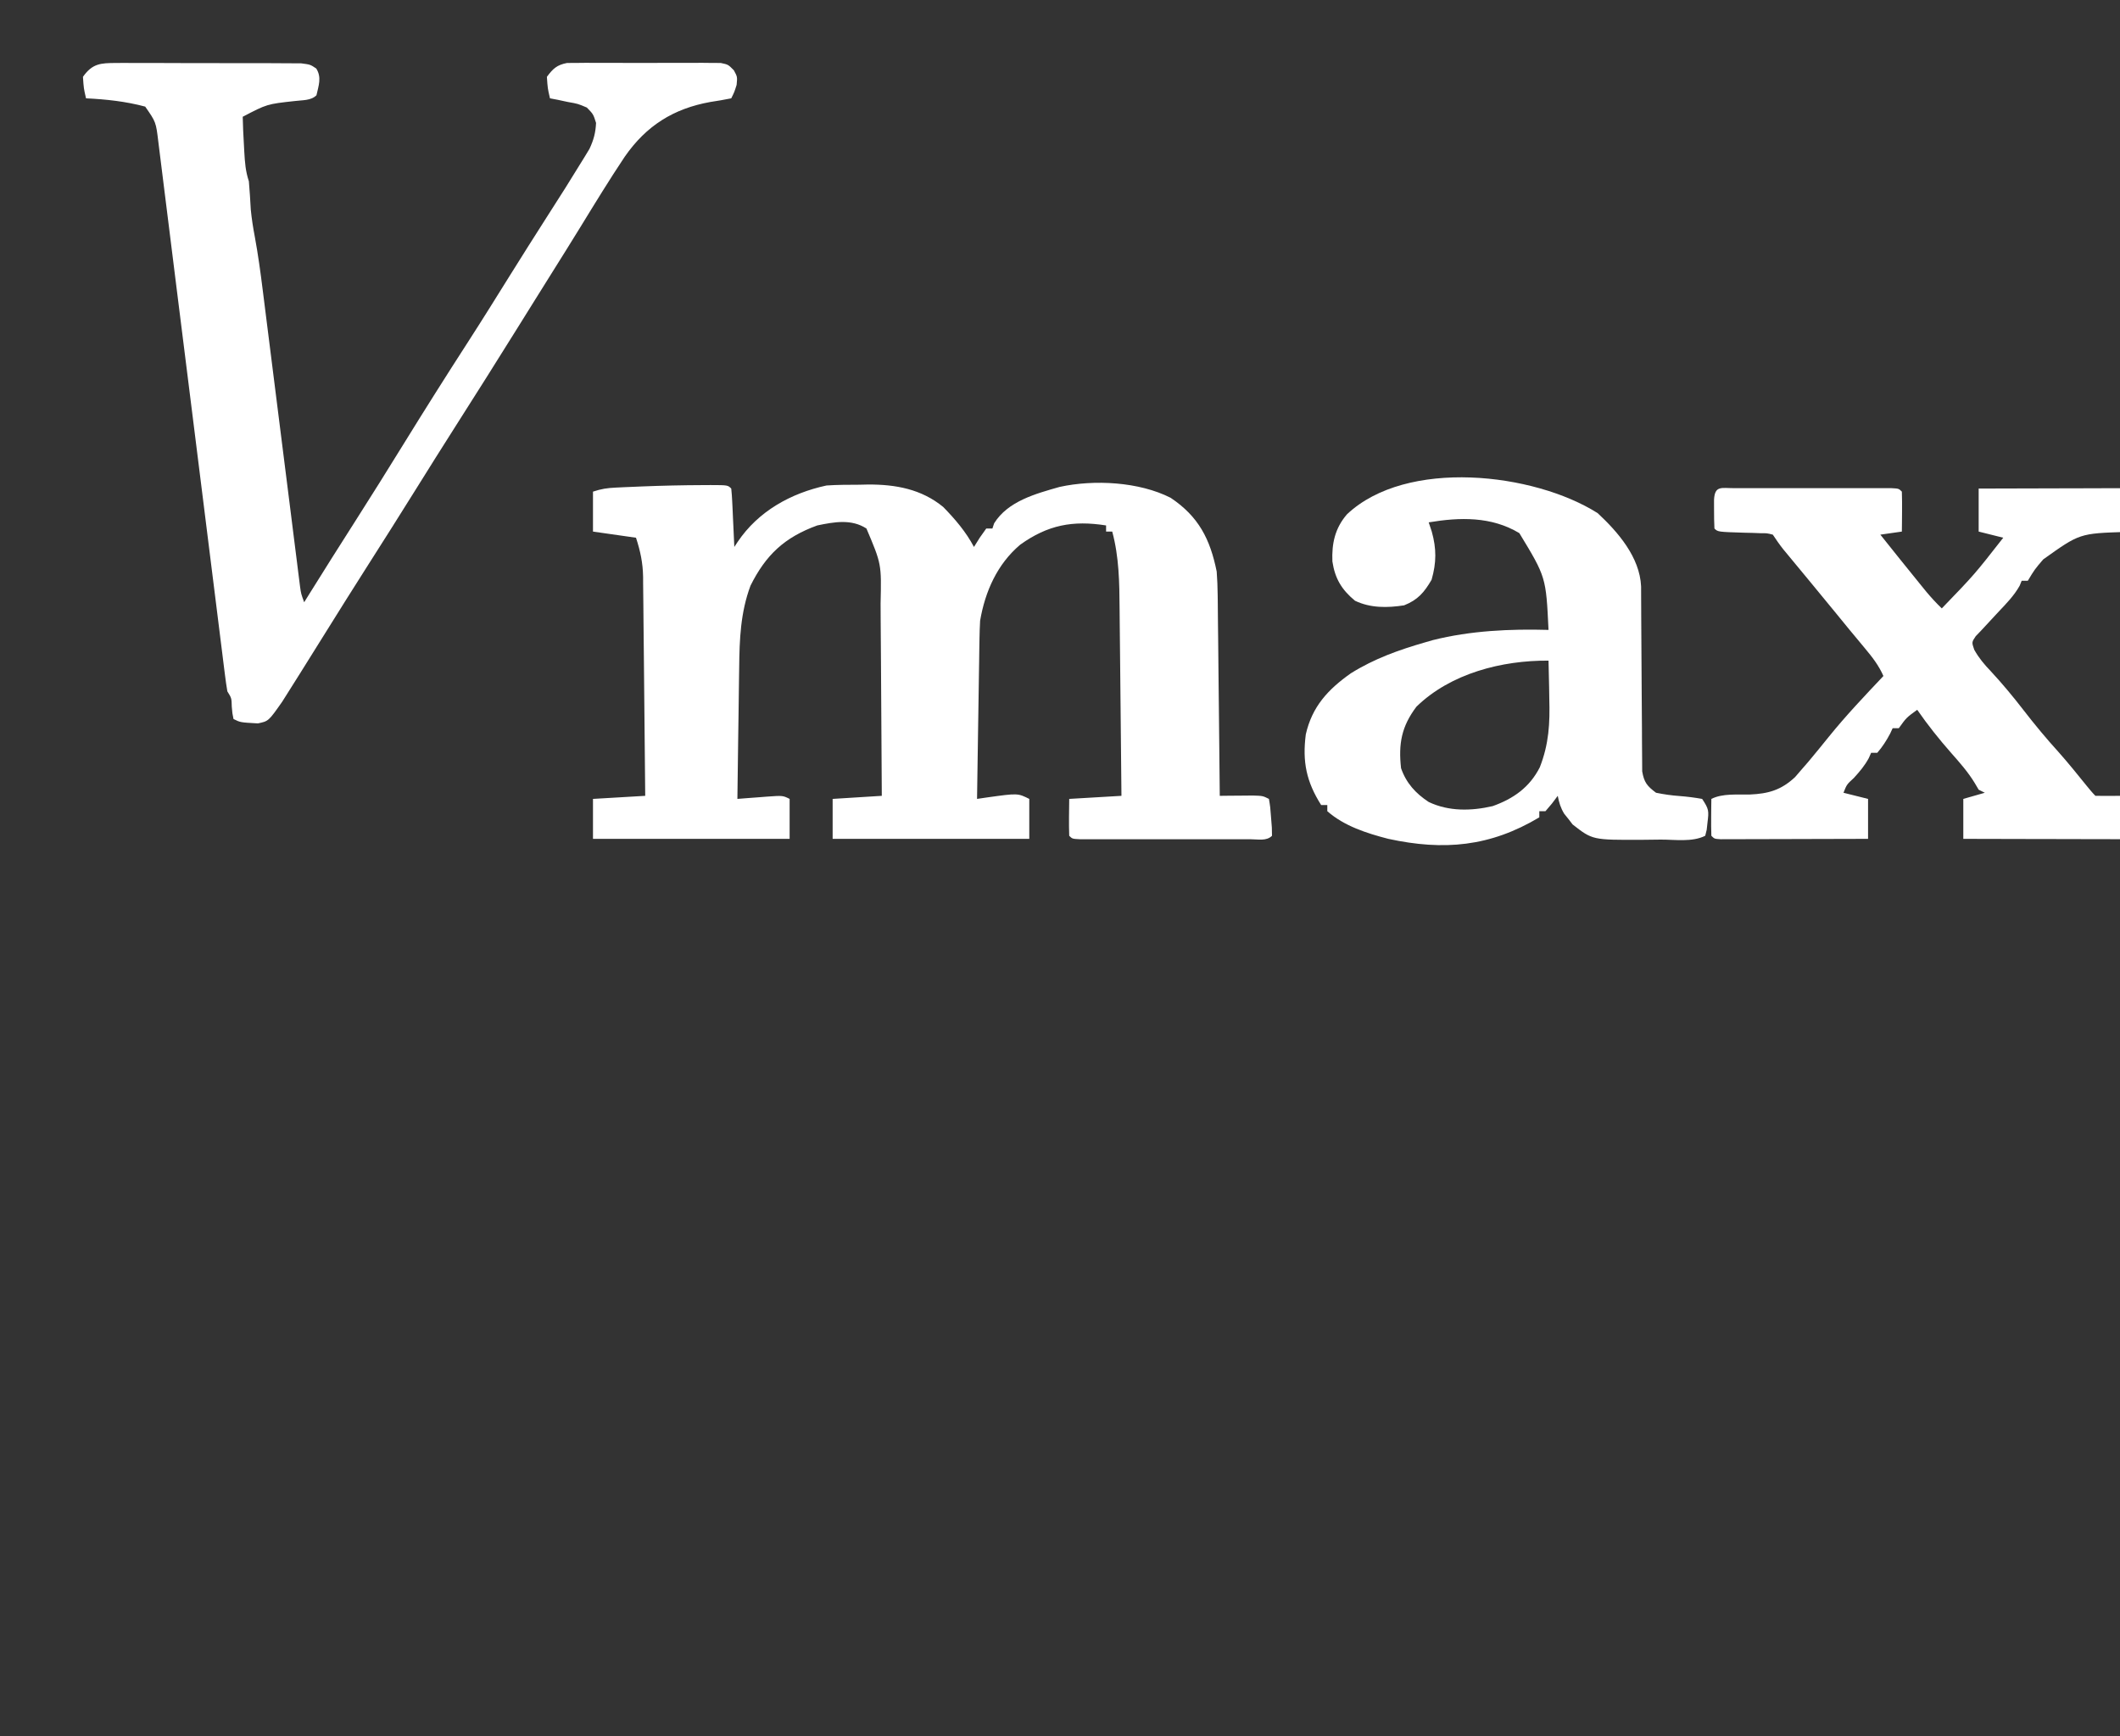
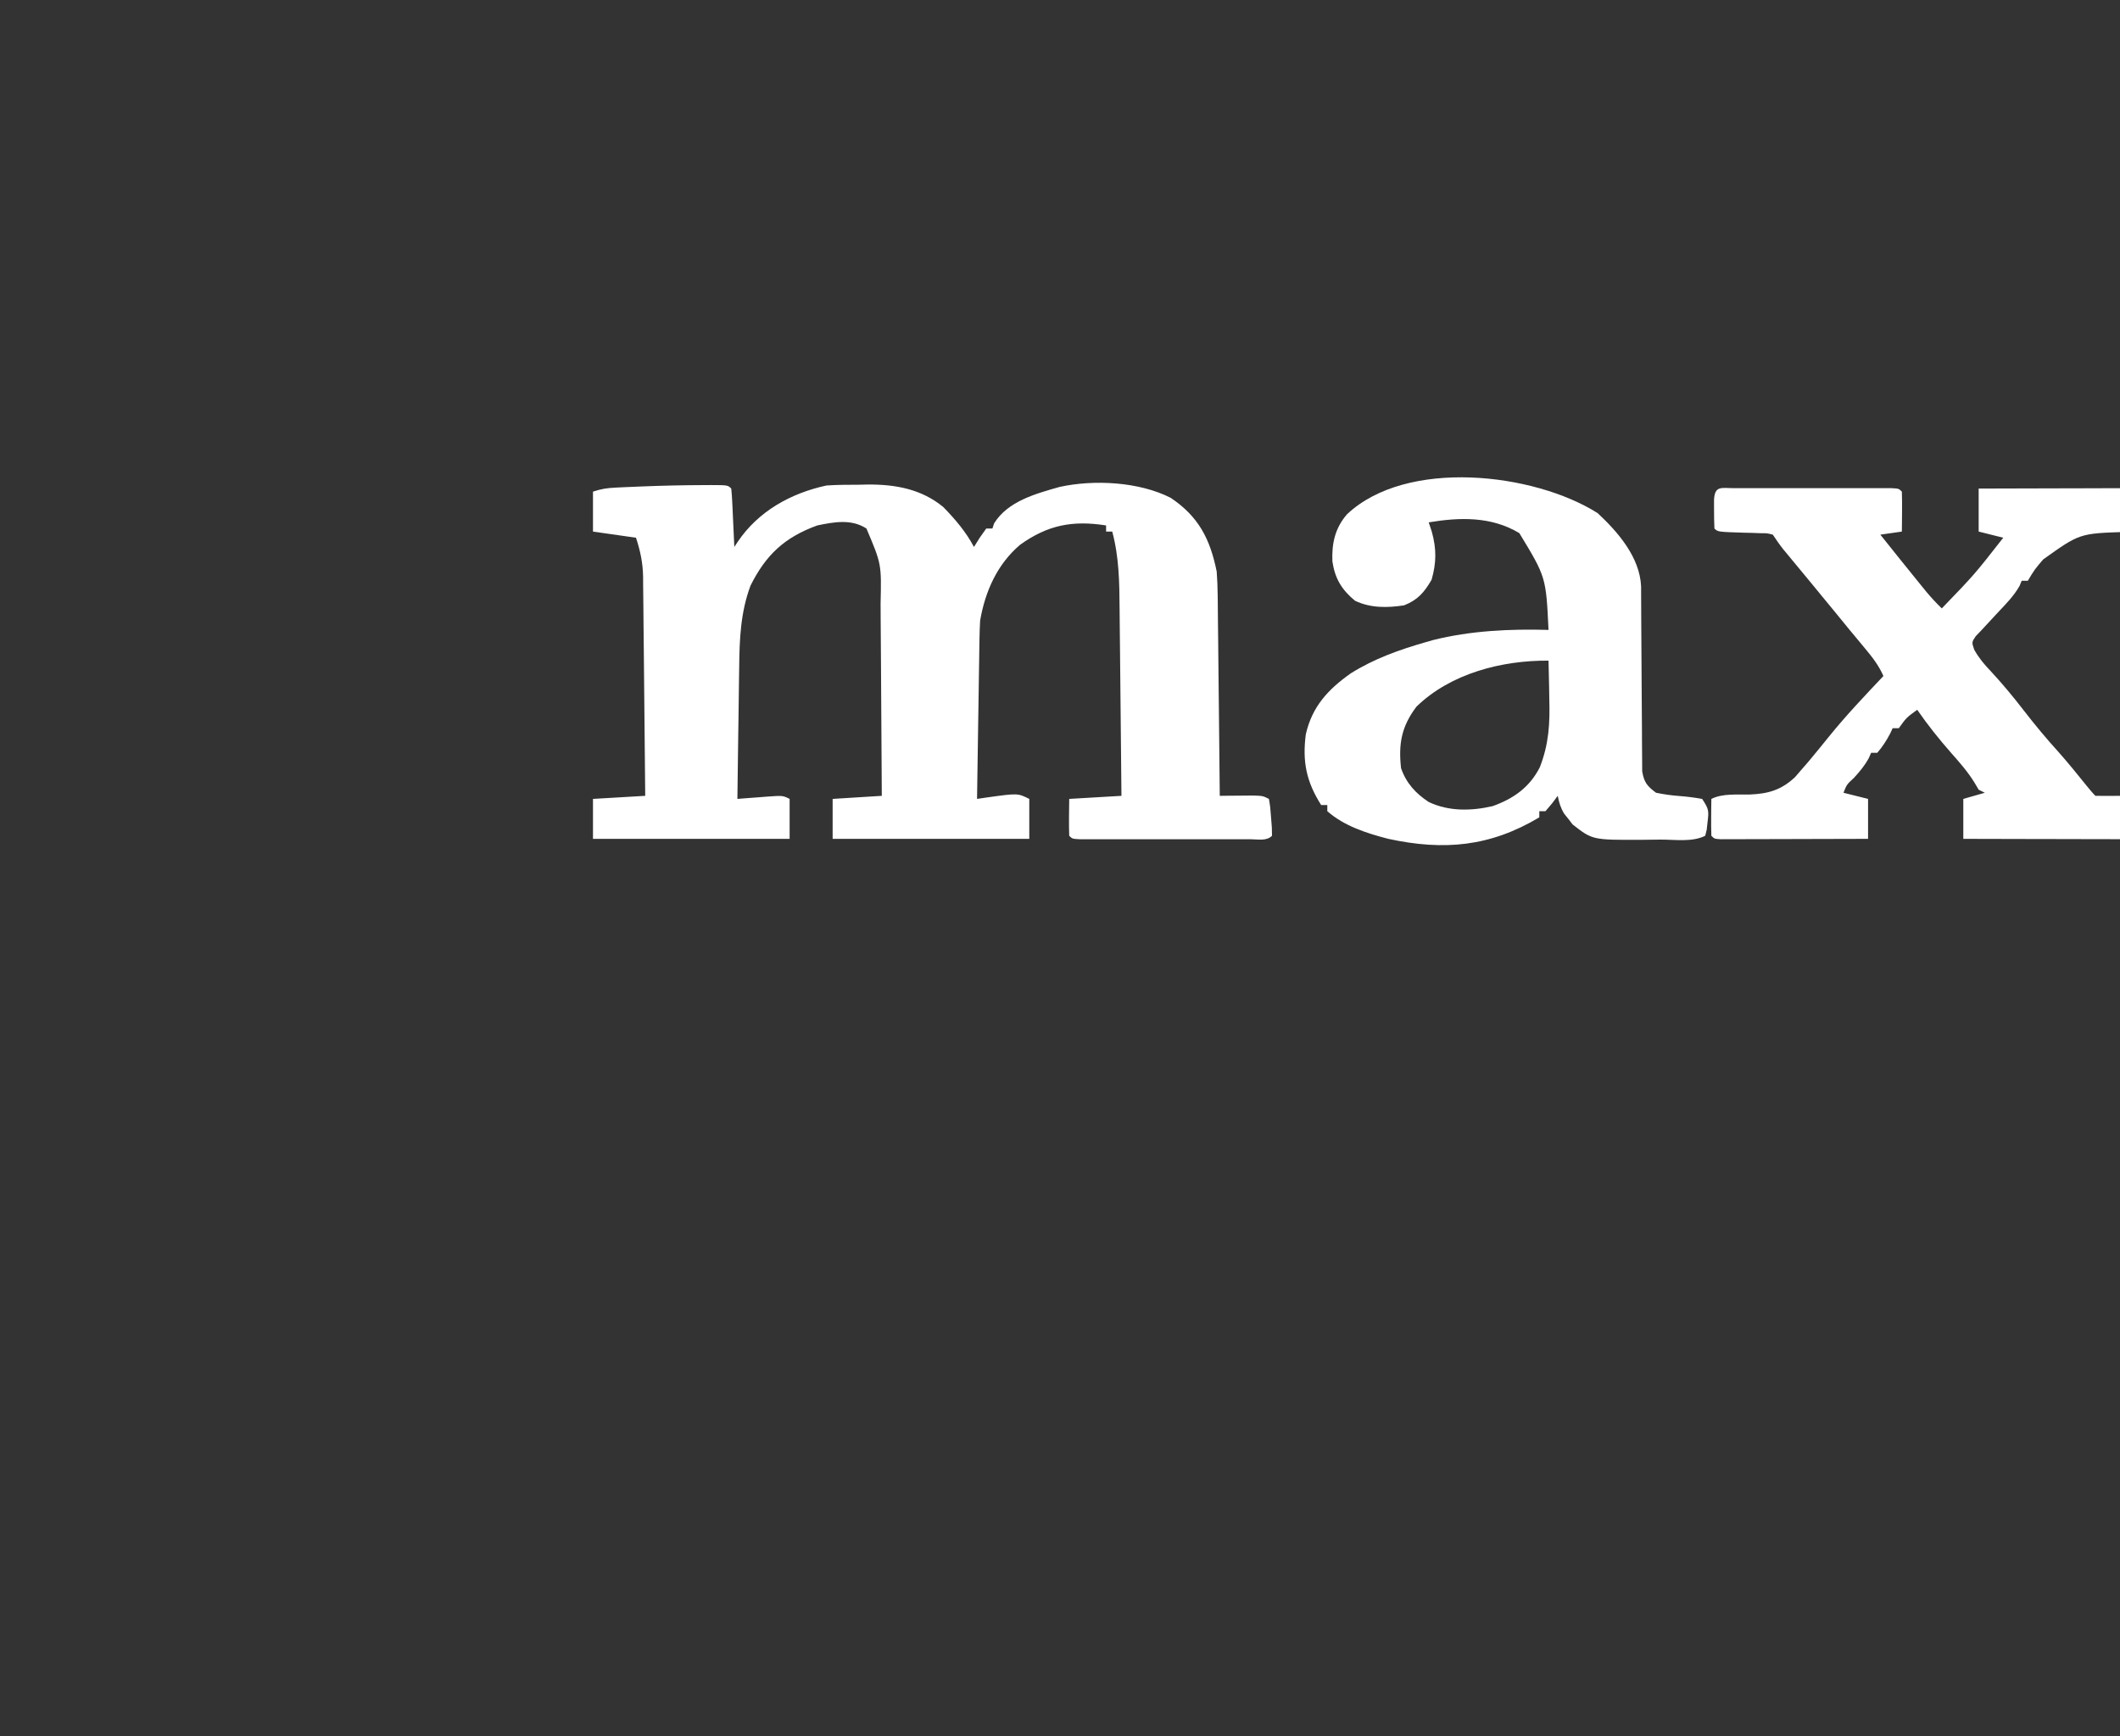
<svg xmlns="http://www.w3.org/2000/svg" version="1.1" width="690" height="565">
  <rect width="100%" height="100%" fill="#333333" stroke="none" />
  <path d="M0 0 C1.217 -0.007 1.217 -0.007 2.459 -0.014 C8.064 0.001 8.064 0.001 9.188 1.125 C9.344 2.538 9.438 3.959 9.504 5.379 C9.546 6.233 9.588 7.087 9.631 7.967 C9.67 8.865 9.709 9.762 9.75 10.688 C9.793 11.589 9.836 12.491 9.881 13.42 C9.987 15.655 10.089 17.89 10.188 20.125 C10.545 19.583 10.903 19.04 11.271 18.482 C17.981 8.51 28.555 2.637 40.188 0.125 C43.726 -0.121 47.266 -0.106 50.812 -0.125 C51.76 -0.146 52.707 -0.166 53.684 -0.188 C62.673 -0.237 71.087 1.287 78.188 7.125 C82.072 11.11 85.564 15.187 88.188 20.125 C88.806 19.135 89.425 18.145 90.062 17.125 C90.764 16.135 91.465 15.145 92.188 14.125 C92.847 14.125 93.507 14.125 94.188 14.125 C94.373 13.568 94.559 13.011 94.75 12.438 C99.247 5.203 108.314 2.799 116.064 0.59 C127.285 -1.868 141.907 -1.096 152.188 4.125 C161.314 10.219 165.054 17.586 167.188 28.125 C167.376 30.657 167.48 33.196 167.506 35.734 C167.521 36.804 167.521 36.804 167.537 37.896 C167.567 40.222 167.585 42.548 167.602 44.875 C167.62 46.5 167.64 48.125 167.66 49.751 C167.711 54.005 167.751 58.26 167.788 62.514 C167.829 66.865 167.88 71.216 167.93 75.566 C168.026 84.086 168.111 92.605 168.188 101.125 C169.175 101.113 170.162 101.102 171.18 101.09 C172.461 101.081 173.742 101.072 175.062 101.062 C176.339 101.051 177.615 101.039 178.93 101.027 C182.188 101.125 182.188 101.125 184.188 102.125 C184.637 104.812 184.637 104.812 184.875 108.125 C184.961 109.218 185.048 110.311 185.137 111.438 C185.153 112.324 185.17 113.211 185.188 114.125 C183.385 115.928 180.644 115.253 178.215 115.254 C176.937 115.258 175.659 115.261 174.342 115.264 C172.936 115.262 171.531 115.26 170.125 115.258 C168.694 115.258 167.263 115.259 165.832 115.261 C162.829 115.262 159.826 115.26 156.823 115.255 C152.966 115.25 149.109 115.253 145.252 115.259 C142.295 115.263 139.339 115.261 136.383 115.259 C134.96 115.258 133.538 115.259 132.115 115.261 C130.13 115.264 128.145 115.259 126.16 115.254 C124.463 115.253 124.463 115.253 122.731 115.252 C120.188 115.125 120.188 115.125 119.188 114.125 C119.044 110.123 119.145 106.131 119.188 102.125 C127.603 101.63 127.603 101.63 136.188 101.125 C136.102 91.388 136.008 81.652 135.9 71.916 C135.85 67.394 135.804 62.872 135.766 58.35 C135.729 53.98 135.682 49.61 135.629 45.24 C135.611 43.579 135.596 41.918 135.584 40.257 C135.522 31.72 135.428 23.433 133.188 15.125 C132.528 15.125 131.868 15.125 131.188 15.125 C131.188 14.465 131.188 13.805 131.188 13.125 C120.353 11.415 112.206 12.954 103.223 19.402 C95.762 25.717 91.816 34.611 90.188 44.125 C90.077 46.087 90.012 48.052 89.982 50.017 C89.962 51.178 89.942 52.338 89.922 53.535 C89.905 54.777 89.888 56.02 89.871 57.301 C89.84 59.221 89.84 59.221 89.808 61.18 C89.753 64.572 89.704 67.963 89.655 71.355 C89.605 74.821 89.549 78.286 89.494 81.752 C89.387 88.543 89.285 95.334 89.188 102.125 C90.294 101.963 91.4 101.8 92.54 101.633 C102.444 100.253 102.444 100.253 106.188 102.125 C106.188 106.415 106.188 110.705 106.188 115.125 C85.067 115.125 63.947 115.125 42.188 115.125 C42.188 110.835 42.188 106.545 42.188 102.125 C50.108 101.63 50.108 101.63 58.188 101.125 C58.147 91.11 58.09 81.096 58.004 71.081 C57.964 66.431 57.932 61.78 57.917 57.129 C57.901 52.636 57.867 48.142 57.819 43.649 C57.804 41.94 57.796 40.231 57.796 38.522 C58.093 25.685 58.093 25.685 53.188 14.125 C48.273 10.951 42.686 11.988 37.188 13.125 C26.547 16.986 20.448 22.709 15.449 32.734 C12.209 41.441 11.864 50.14 11.773 59.352 C11.754 60.58 11.735 61.809 11.715 63.075 C11.655 66.967 11.609 70.858 11.562 74.75 C11.524 77.402 11.485 80.055 11.445 82.707 C11.35 89.18 11.265 95.652 11.188 102.125 C12.247 102.041 13.307 101.957 14.398 101.871 C15.786 101.768 17.174 101.665 18.562 101.562 C19.611 101.478 19.611 101.478 20.68 101.393 C25.961 101.012 25.961 101.012 28.188 102.125 C28.188 106.415 28.188 110.705 28.188 115.125 C7.067 115.125 -14.053 115.125 -35.812 115.125 C-35.812 110.835 -35.812 106.545 -35.812 102.125 C-27.398 101.63 -27.398 101.63 -18.812 101.125 C-18.898 91.206 -18.992 81.288 -19.1 71.369 C-19.15 66.763 -19.196 62.157 -19.234 57.551 C-19.271 53.103 -19.318 48.655 -19.371 44.207 C-19.389 42.513 -19.404 40.819 -19.416 39.125 C-19.433 36.746 -19.462 34.367 -19.494 31.988 C-19.496 31.293 -19.498 30.598 -19.5 29.882 C-19.579 25.263 -20.395 21.476 -21.812 17.125 C-26.433 16.465 -31.052 15.805 -35.812 15.125 C-35.812 10.835 -35.812 6.545 -35.812 2.125 C-33.086 1.216 -31.204 0.941 -28.375 0.809 C-27.045 0.746 -27.045 0.746 -25.688 0.681 C-24.739 0.642 -23.79 0.603 -22.812 0.562 C-21.841 0.521 -20.869 0.479 -19.868 0.436 C-13.246 0.172 -6.628 0.021 0 0 Z " fill="white" transform="translate(228.812,157.875)" />
-   <path d="M0 0 C0.679 -0.005 1.357 -0.011 2.056 -0.016 C4.293 -0.029 6.529 -0.012 8.765 0.006 C10.322 0.005 11.878 0.004 13.435 0.001 C16.694 -0 19.953 0.012 23.212 0.035 C27.391 0.064 31.569 0.061 35.748 0.048 C38.961 0.041 42.173 0.049 45.386 0.061 C46.927 0.066 48.468 0.066 50.009 0.062 C52.161 0.059 54.313 0.076 56.465 0.098 C57.69 0.103 58.914 0.108 60.176 0.114 C63.168 0.502 63.168 0.502 65.102 1.8 C66.913 4.692 65.874 7.322 65.168 10.502 C63.375 12.294 60.598 12.056 58.168 12.377 C49.06 13.371 49.06 13.371 41.168 17.502 C41.233 20.474 41.36 23.412 41.543 26.377 C41.587 27.206 41.63 28.034 41.676 28.888 C41.877 32.344 42.066 35.195 43.168 38.502 C43.442 41.562 43.612 44.622 43.789 47.689 C44.089 50.713 44.527 53.558 45.098 56.534 C46.156 62.269 46.946 68.014 47.664 73.801 C47.799 74.87 47.935 75.94 48.074 77.042 C48.364 79.343 48.653 81.644 48.941 83.945 C49.397 87.584 49.856 91.224 50.316 94.863 C51.457 103.89 52.591 112.917 53.726 121.945 C54.688 129.599 55.652 137.252 56.62 144.905 C57.073 148.494 57.522 152.083 57.971 155.673 C58.248 157.861 58.524 160.05 58.801 162.238 C58.987 163.739 58.987 163.739 59.177 165.27 C59.293 166.184 59.41 167.097 59.529 168.039 C59.629 168.833 59.729 169.627 59.832 170.445 C60.143 172.692 60.143 172.692 61.168 175.502 C61.727 174.602 62.287 173.702 62.863 172.775 C67.856 164.759 72.898 156.775 77.98 148.814 C83.189 140.651 88.32 132.443 93.404 124.202 C100.318 113.002 107.337 101.869 114.48 90.814 C119.161 83.557 123.723 76.226 128.29 68.896 C132.112 62.769 135.966 56.665 139.858 50.582 C146.253 40.594 146.253 40.594 152.48 30.502 C152.992 29.656 153.504 28.81 154.031 27.939 C155.393 25.018 156.012 22.729 156.168 19.502 C155.264 16.649 155.264 16.649 153.168 14.502 C150.244 13.259 150.244 13.259 146.98 12.689 C145.894 12.456 144.807 12.223 143.687 11.982 C142.856 11.824 142.024 11.665 141.168 11.502 C140.418 8.252 140.418 8.252 140.168 4.502 C142.174 1.814 143.398 0.655 146.717 -0.006 C148.155 -0.011 148.155 -0.011 149.623 -0.016 C150.714 -0.028 151.805 -0.041 152.93 -0.054 C154.689 -0.042 154.689 -0.042 156.484 -0.03 C157.692 -0.033 158.9 -0.037 160.145 -0.041 C162.698 -0.044 165.25 -0.036 167.803 -0.02 C171.719 0.002 175.633 -0.02 179.549 -0.045 C182.027 -0.043 184.506 -0.037 186.984 -0.03 C188.159 -0.038 189.334 -0.046 190.545 -0.054 C191.633 -0.041 192.721 -0.029 193.842 -0.016 C195.279 -0.011 195.279 -0.011 196.746 -0.006 C199.168 0.502 199.168 0.502 201.016 2.37 C202.168 4.502 202.168 4.502 201.918 7.127 C201.168 9.502 201.168 9.502 200.168 11.502 C197.91 11.964 195.634 12.345 193.355 12.689 C181.343 14.855 172.516 20.412 165.502 30.504 C160.514 37.972 155.83 45.635 151.139 53.292 C148.013 58.381 144.839 63.44 141.668 68.502 C140.419 70.499 139.17 72.496 137.922 74.494 C137.303 75.484 136.684 76.473 136.047 77.493 C134.157 80.518 132.27 83.545 130.383 86.572 C123.784 97.152 117.146 107.703 110.437 118.213 C106.141 124.951 101.895 131.72 97.668 138.502 C92.309 147.097 86.899 155.658 81.448 164.195 C77.042 171.105 72.691 178.048 68.355 185.002 C65.961 188.836 63.565 192.669 61.168 196.502 C60.683 197.277 60.199 198.052 59.7 198.851 C58.466 200.822 57.225 202.788 55.98 204.752 C55.327 205.788 54.673 206.825 54 207.892 C49.56 214.215 49.56 214.215 46.097 214.927 C40.39 214.613 40.39 214.613 38.168 213.502 C37.789 211.689 37.789 211.689 37.605 209.502 C37.541 206.712 37.541 206.712 36.168 204.502 C35.863 202.747 35.619 200.982 35.398 199.215 C35.252 198.067 35.107 196.919 34.957 195.736 C34.8 194.463 34.643 193.191 34.481 191.88 C34.312 190.534 34.143 189.189 33.973 187.843 C33.51 184.165 33.053 180.487 32.596 176.809 C32.113 172.926 31.625 169.043 31.138 165.16 C30.209 157.756 29.284 150.35 28.362 142.945 C27.331 134.678 26.297 126.411 25.261 118.145 C24.958 115.72 24.654 113.295 24.351 110.87 C23.361 102.966 22.371 95.062 21.381 87.159 C21.286 86.398 21.19 85.638 21.092 84.854 C20.626 81.136 20.16 77.417 19.694 73.699 C18.764 66.275 17.838 58.851 16.917 51.427 C16.455 47.709 15.989 43.993 15.522 40.276 C15.321 38.672 15.122 37.068 14.925 35.464 C14.666 33.348 14.4 31.234 14.132 29.119 C13.991 27.992 13.851 26.865 13.707 25.704 C12.928 19.221 12.928 19.221 9.426 14.197 C3.047 12.491 -3.24 11.825 -9.832 11.502 C-10.582 8.252 -10.582 8.252 -10.832 4.502 C-7.772 0.173 -5.116 0.001 0 0 Z " fill="white" transform="translate(37.832,20.498)" />
  <path d="M0 0 C6.635 6.186 13.691 14.314 14.131 23.839 C14.135 24.993 14.138 26.147 14.142 27.336 C14.152 29.298 14.152 29.298 14.163 31.3 C14.165 31.999 14.167 32.698 14.169 33.418 C14.176 35.608 14.192 37.798 14.21 39.987 C14.262 46.213 14.31 52.439 14.326 58.665 C14.336 62.475 14.365 66.284 14.407 70.093 C14.42 71.544 14.425 72.995 14.422 74.446 C14.42 76.476 14.444 78.505 14.47 80.535 C14.476 81.689 14.482 82.844 14.488 84.034 C15.112 87.648 16.092 88.823 19 91 C21.627 91.527 23.979 91.872 26.625 92.062 C29.145 92.256 31.5 92.558 34 93 C36.201 96.301 36.212 96.891 35.75 100.625 C35.662 101.422 35.575 102.218 35.484 103.039 C35.325 103.686 35.165 104.333 35 105 C30.754 107.123 25.196 106.227 20.526 106.24 C18.469 106.25 16.414 106.281 14.357 106.312 C-1.677 106.375 -1.677 106.375 -8.156 101.316 C-8.6 100.738 -9.043 100.159 -9.5 99.562 C-9.964 98.986 -10.428 98.41 -10.906 97.816 C-12.07 95.884 -12.574 94.205 -13 92 C-13.619 92.825 -14.238 93.65 -14.875 94.5 C-15.576 95.325 -16.277 96.15 -17 97 C-17.66 97 -18.32 97 -19 97 C-19 97.66 -19 98.32 -19 99 C-34.997 108.561 -50.083 109.928 -68.184 105.988 C-75.178 104.177 -82.483 101.847 -88 97 C-88 96.34 -88 95.68 -88 95 C-88.66 95 -89.32 95 -90 95 C-94.805 87.398 -96.154 80.936 -95 72 C-92.947 62.958 -87.773 57.364 -80.34 52.125 C-72.642 47.318 -64.658 44.49 -56 42 C-55.223 41.776 -54.445 41.551 -53.645 41.32 C-41.432 38.249 -28.529 37.643 -16 38 C-16.817 20.805 -16.817 20.805 -25.5 6.5 C-34.617 1.03 -44.829 1.305 -55 3 C-54.505 4.485 -54.505 4.485 -54 6 C-52.443 11.557 -52.463 16.137 -54.062 21.688 C-56.467 25.798 -58.533 28.226 -63 30 C-68.442 30.842 -73.95 30.927 -79 28.5 C-83.321 24.899 -85.498 21.321 -86.344 15.727 C-86.582 9.903 -85.516 4.907 -81.594 0.375 C-62.203 -17.918 -20.773 -13.151 0 0 Z M-59 63 C-63.846 69.418 -64.881 75.062 -64 83 C-62.31 87.857 -59.266 91.191 -55 94 C-48.462 97.112 -41.156 96.96 -34.176 95.348 C-27.381 92.923 -22.139 89.218 -18.829 82.69 C-15.867 75.109 -15.514 68.392 -15.75 60.312 C-15.768 59.122 -15.786 57.932 -15.805 56.705 C-15.851 53.803 -15.917 50.902 -16 48 C-31.16 47.888 -47.885 52.15 -59 63 Z " fill="white" transform="translate(520,167)" />
  <path d="M0 0 C1.178 -0.003 2.356 -0.006 3.569 -0.01 C4.852 -0.008 6.134 -0.006 7.455 -0.003 C8.761 -0.004 10.067 -0.005 11.412 -0.006 C14.179 -0.008 16.947 -0.006 19.714 -0.001 C23.269 0.005 26.823 0.001 30.378 -0.005 C33.758 -0.009 37.138 -0.006 40.518 -0.003 C41.8 -0.005 43.082 -0.007 44.403 -0.01 C46.17 -0.005 46.17 -0.005 47.973 0 C49.016 0.001 50.058 0.002 51.133 0.002 C53.486 0.129 53.486 0.129 54.486 1.129 C54.559 3.316 54.57 5.504 54.549 7.692 C54.54 8.889 54.531 10.087 54.521 11.321 C54.51 12.248 54.498 13.174 54.486 14.129 C52.176 14.459 49.866 14.789 47.486 15.129 C51.732 20.462 55.998 25.779 60.299 31.067 C61.027 31.963 61.755 32.859 62.506 33.782 C64.097 35.668 65.704 37.426 67.486 39.129 C78.102 28.122 78.102 28.122 87.486 16.129 C84.846 15.469 82.206 14.809 79.486 14.129 C79.486 9.509 79.486 4.889 79.486 0.129 C86.428 0.105 93.37 0.087 100.312 0.074 C102.674 0.069 105.037 0.063 107.4 0.054 C110.791 0.042 114.182 0.036 117.572 0.032 C118.634 0.027 119.695 0.021 120.789 0.016 C122.26 0.016 122.26 0.016 123.761 0.016 C124.627 0.014 125.493 0.011 126.386 0.009 C128.486 0.129 128.486 0.129 130.486 1.129 C130.486 5.419 130.486 9.709 130.486 14.129 C129.436 14.167 128.385 14.204 127.303 14.243 C112.334 14.727 112.334 14.727 100.486 23.192 C97.691 26.467 97.691 26.467 95.486 30.129 C94.826 30.129 94.166 30.129 93.486 30.129 C93.268 30.666 93.051 31.202 92.826 31.754 C91.016 34.964 88.569 37.475 86.049 40.129 C84.178 42.116 82.328 44.115 80.486 46.129 C79.835 46.81 79.184 47.491 78.514 48.192 C77.207 50.147 77.207 50.147 78.053 52.602 C79.595 55.321 81.262 57.311 83.424 59.567 C87.193 63.627 90.665 67.812 94.049 72.192 C97.709 76.918 101.473 81.467 105.498 85.891 C108.684 89.478 111.683 93.214 114.701 96.942 C115.593 98.035 116.489 99.132 117.486 100.129 C120.887 100.19 124.272 100.149 127.672 100.09 C133.286 100.029 133.286 100.029 135.486 101.129 C135.513 103.108 135.533 105.088 135.549 107.067 C135.56 108.169 135.572 109.271 135.584 110.407 C135.486 113.129 135.486 113.129 134.486 114.129 C132.615 114.223 130.739 114.247 128.865 114.243 C127.664 114.243 126.463 114.243 125.225 114.243 C123.918 114.238 122.611 114.232 121.264 114.227 C119.92 114.225 118.576 114.224 117.232 114.223 C113.69 114.219 110.147 114.209 106.604 114.198 C102.991 114.188 99.378 114.183 95.766 114.178 C88.673 114.167 81.579 114.15 74.486 114.129 C74.486 109.839 74.486 105.549 74.486 101.129 C77.951 100.139 77.951 100.139 81.486 99.129 C80.826 98.799 80.166 98.469 79.486 98.129 C79.071 97.426 78.656 96.722 78.229 95.997 C76.042 92.398 73.392 89.404 70.611 86.254 C66.608 81.713 62.937 77.108 59.486 72.129 C55.963 74.675 55.963 74.675 53.486 78.129 C52.826 78.129 52.166 78.129 51.486 78.129 C51.218 78.707 50.95 79.284 50.674 79.879 C49.457 82.185 48.183 84.15 46.486 86.129 C45.826 86.129 45.166 86.129 44.486 86.129 C44.231 86.703 43.976 87.277 43.713 87.868 C42.358 90.365 40.773 92.22 38.861 94.317 C36.559 96.428 36.559 96.428 35.486 99.129 C38.126 99.789 40.766 100.449 43.486 101.129 C43.486 105.419 43.486 109.709 43.486 114.129 C36.384 114.154 29.281 114.172 22.179 114.184 C19.761 114.189 17.342 114.196 14.924 114.205 C11.457 114.217 7.989 114.223 4.521 114.227 C3.433 114.232 2.344 114.237 1.223 114.243 C-0.279 114.243 -0.279 114.243 -1.81 114.243 C-3.139 114.246 -3.139 114.246 -4.495 114.25 C-6.514 114.129 -6.514 114.129 -7.514 113.129 C-7.586 111.11 -7.597 109.088 -7.576 107.067 C-7.567 105.962 -7.558 104.857 -7.549 103.719 C-7.537 102.865 -7.526 102.01 -7.514 101.129 C-3.809 99.277 0.9 99.799 5.014 99.7 C11.014 99.448 15.209 98.259 19.725 94.036 C20.409 93.242 21.094 92.448 21.799 91.629 C22.574 90.737 23.348 89.845 24.146 88.926 C26.372 86.266 28.559 83.58 30.736 80.879 C36.309 73.98 42.4 67.573 48.486 61.129 C46.942 57.644 44.862 54.986 42.424 52.067 C41.612 51.088 40.8 50.11 39.963 49.102 C39.146 48.121 38.328 47.14 37.486 46.129 C36.089 44.423 34.693 42.714 33.299 41.004 C30.501 37.582 27.694 34.169 24.877 30.762 C24.246 29.998 23.614 29.234 22.964 28.446 C21.705 26.923 20.444 25.4 19.183 23.879 C18.604 23.178 18.024 22.477 17.428 21.754 C16.909 21.128 16.39 20.501 15.856 19.856 C14.653 18.34 13.56 16.739 12.486 15.129 C10.577 14.64 10.577 14.64 8.389 14.653 C7.588 14.622 6.786 14.591 5.961 14.559 C4.705 14.532 4.705 14.532 3.424 14.504 C-5.409 14.234 -5.409 14.234 -6.514 13.129 C-6.612 11.131 -6.643 9.13 -6.639 7.129 C-6.641 6.036 -6.644 4.943 -6.646 3.817 C-6.411 -0.956 -4.257 0.003 0 0 Z " fill="white" transform="translate(564.514,158.871)" />
</svg>